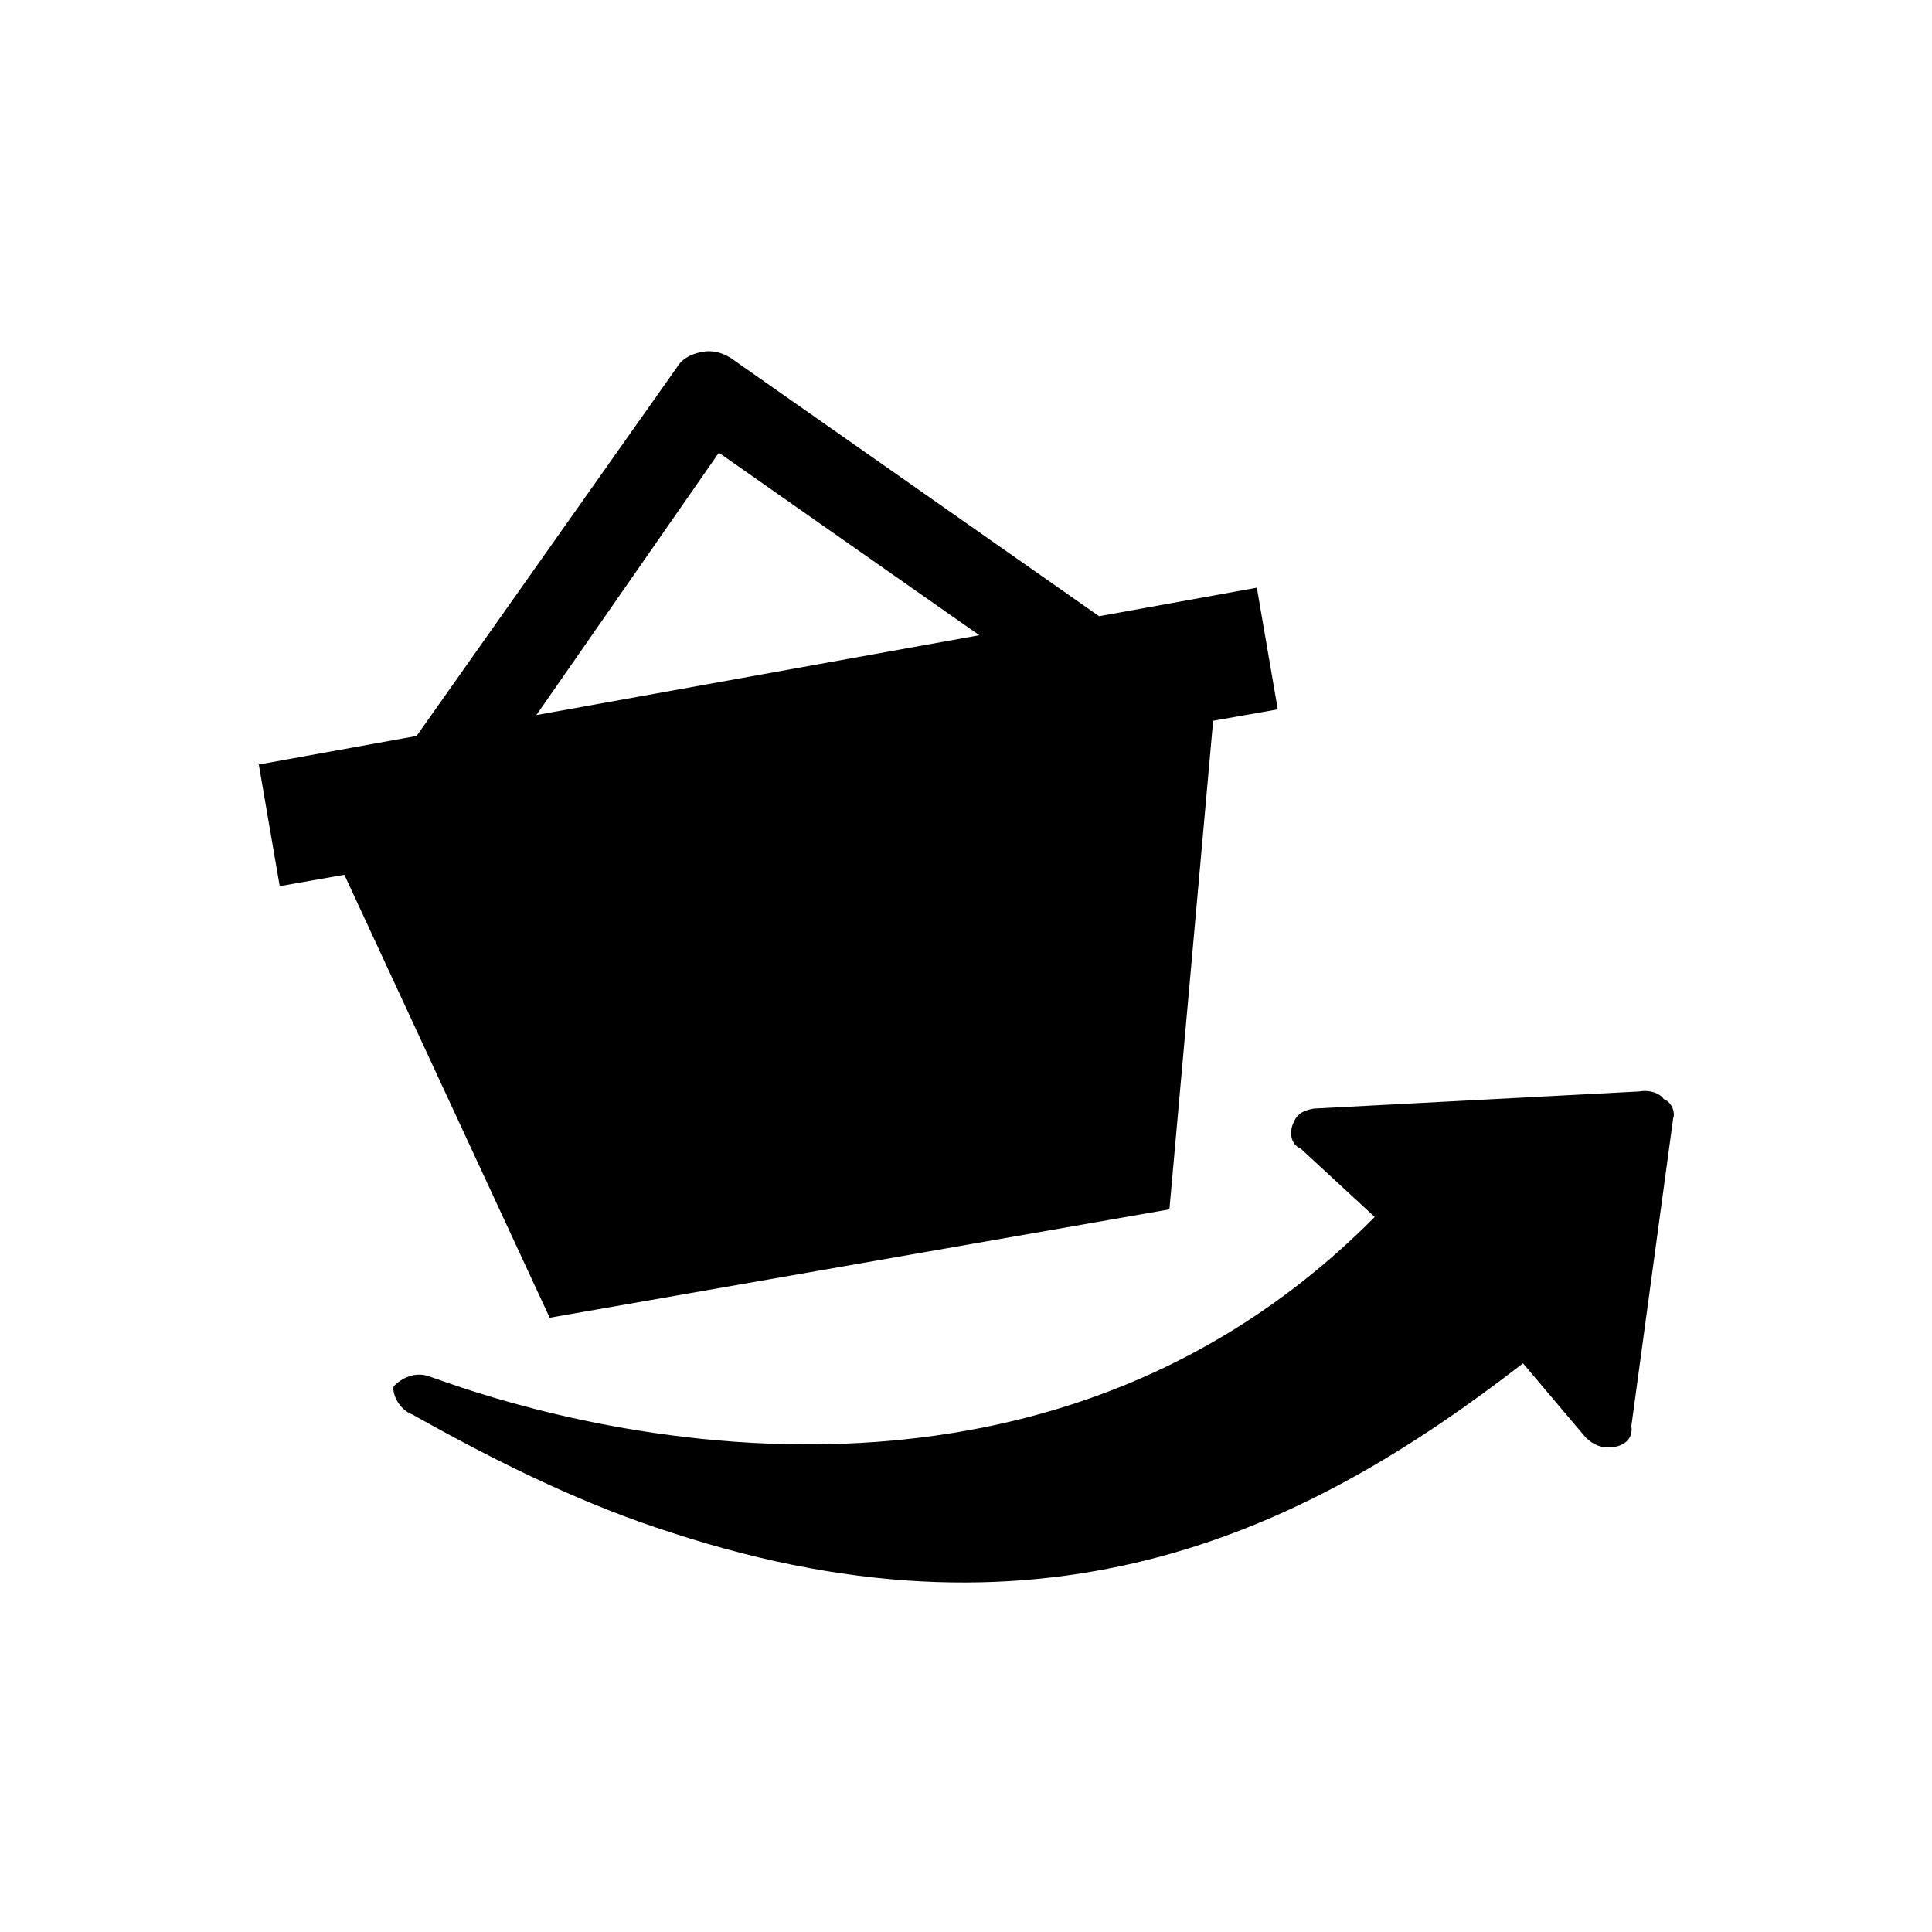
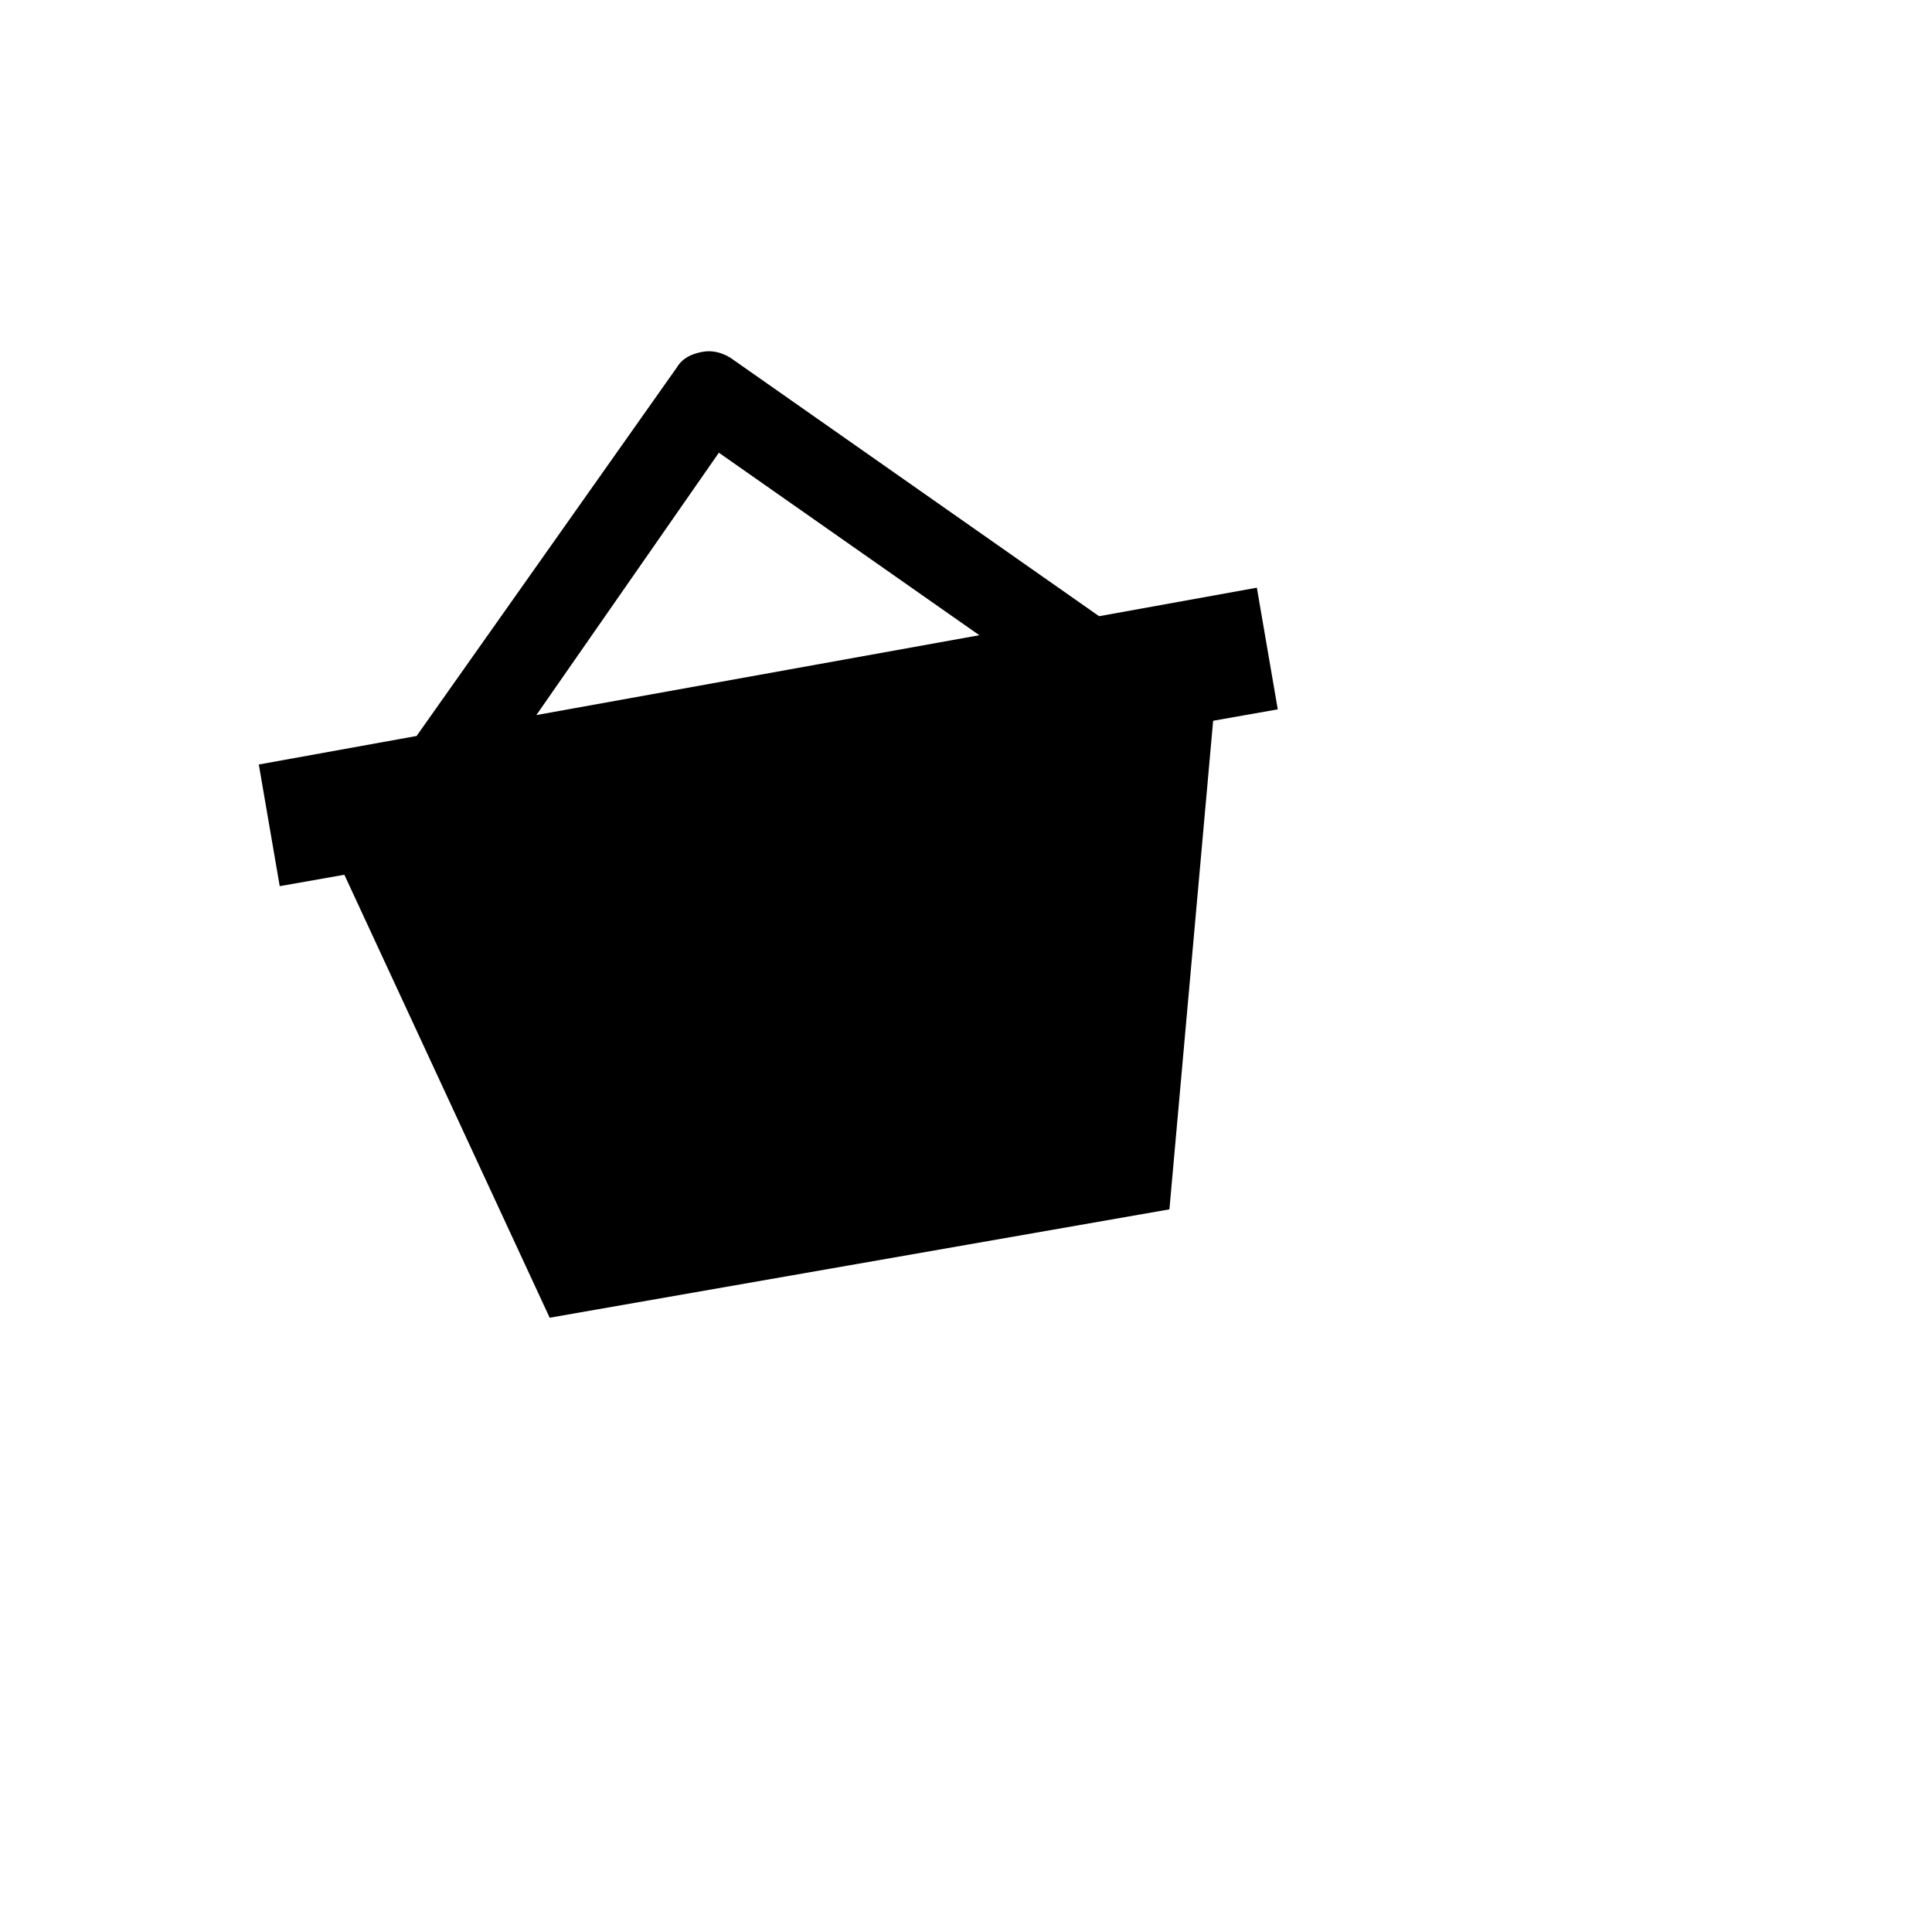
<svg xmlns="http://www.w3.org/2000/svg" fill="#000000" width="800px" height="800px" version="1.1" viewBox="144 144 512 512">
  <g>
-     <path d="m248.35 511.34c2.016-2.016 5.543-4.031 9.574-2.519 6.551 2.016 149.63 59.449 250.39-42.32l-19.648-18.137c-2.519-1.008-3.023-4.031-2.016-6.551s2.519-3.527 5.543-4.031l86.152-4.535c3.023-0.504 5.543 0.504 6.551 2.016 2.519 1.008 3.023 4.031 2.519 5.039l-11.09 81.621c0.504 3.023-1.512 5.039-4.535 5.543s-5.543-0.504-7.559-2.519l-16.625-19.648c-55.922 43.328-124.44 78.09-225.71 44.84-22.168-7.055-44.336-17.633-68.52-31.234-4.027-1.516-5.539-6.051-5.035-7.562z" />
    <path d="m435.27 307.3-97.738-68.516c-2.519-1.512-5.039-2.016-7.559-1.512-2.519 0.504-5.039 1.512-6.551 4.031l-69.02 97.738-41.816 7.559 5.543 32.242 17.129-3.023 54.41 117.39 164.24-28.719 11.586-129.48 17.129-3.023-5.543-32.242zm-149.13 26.199 48.367-69.527 69.023 48.367z" />
  </g>
</svg>